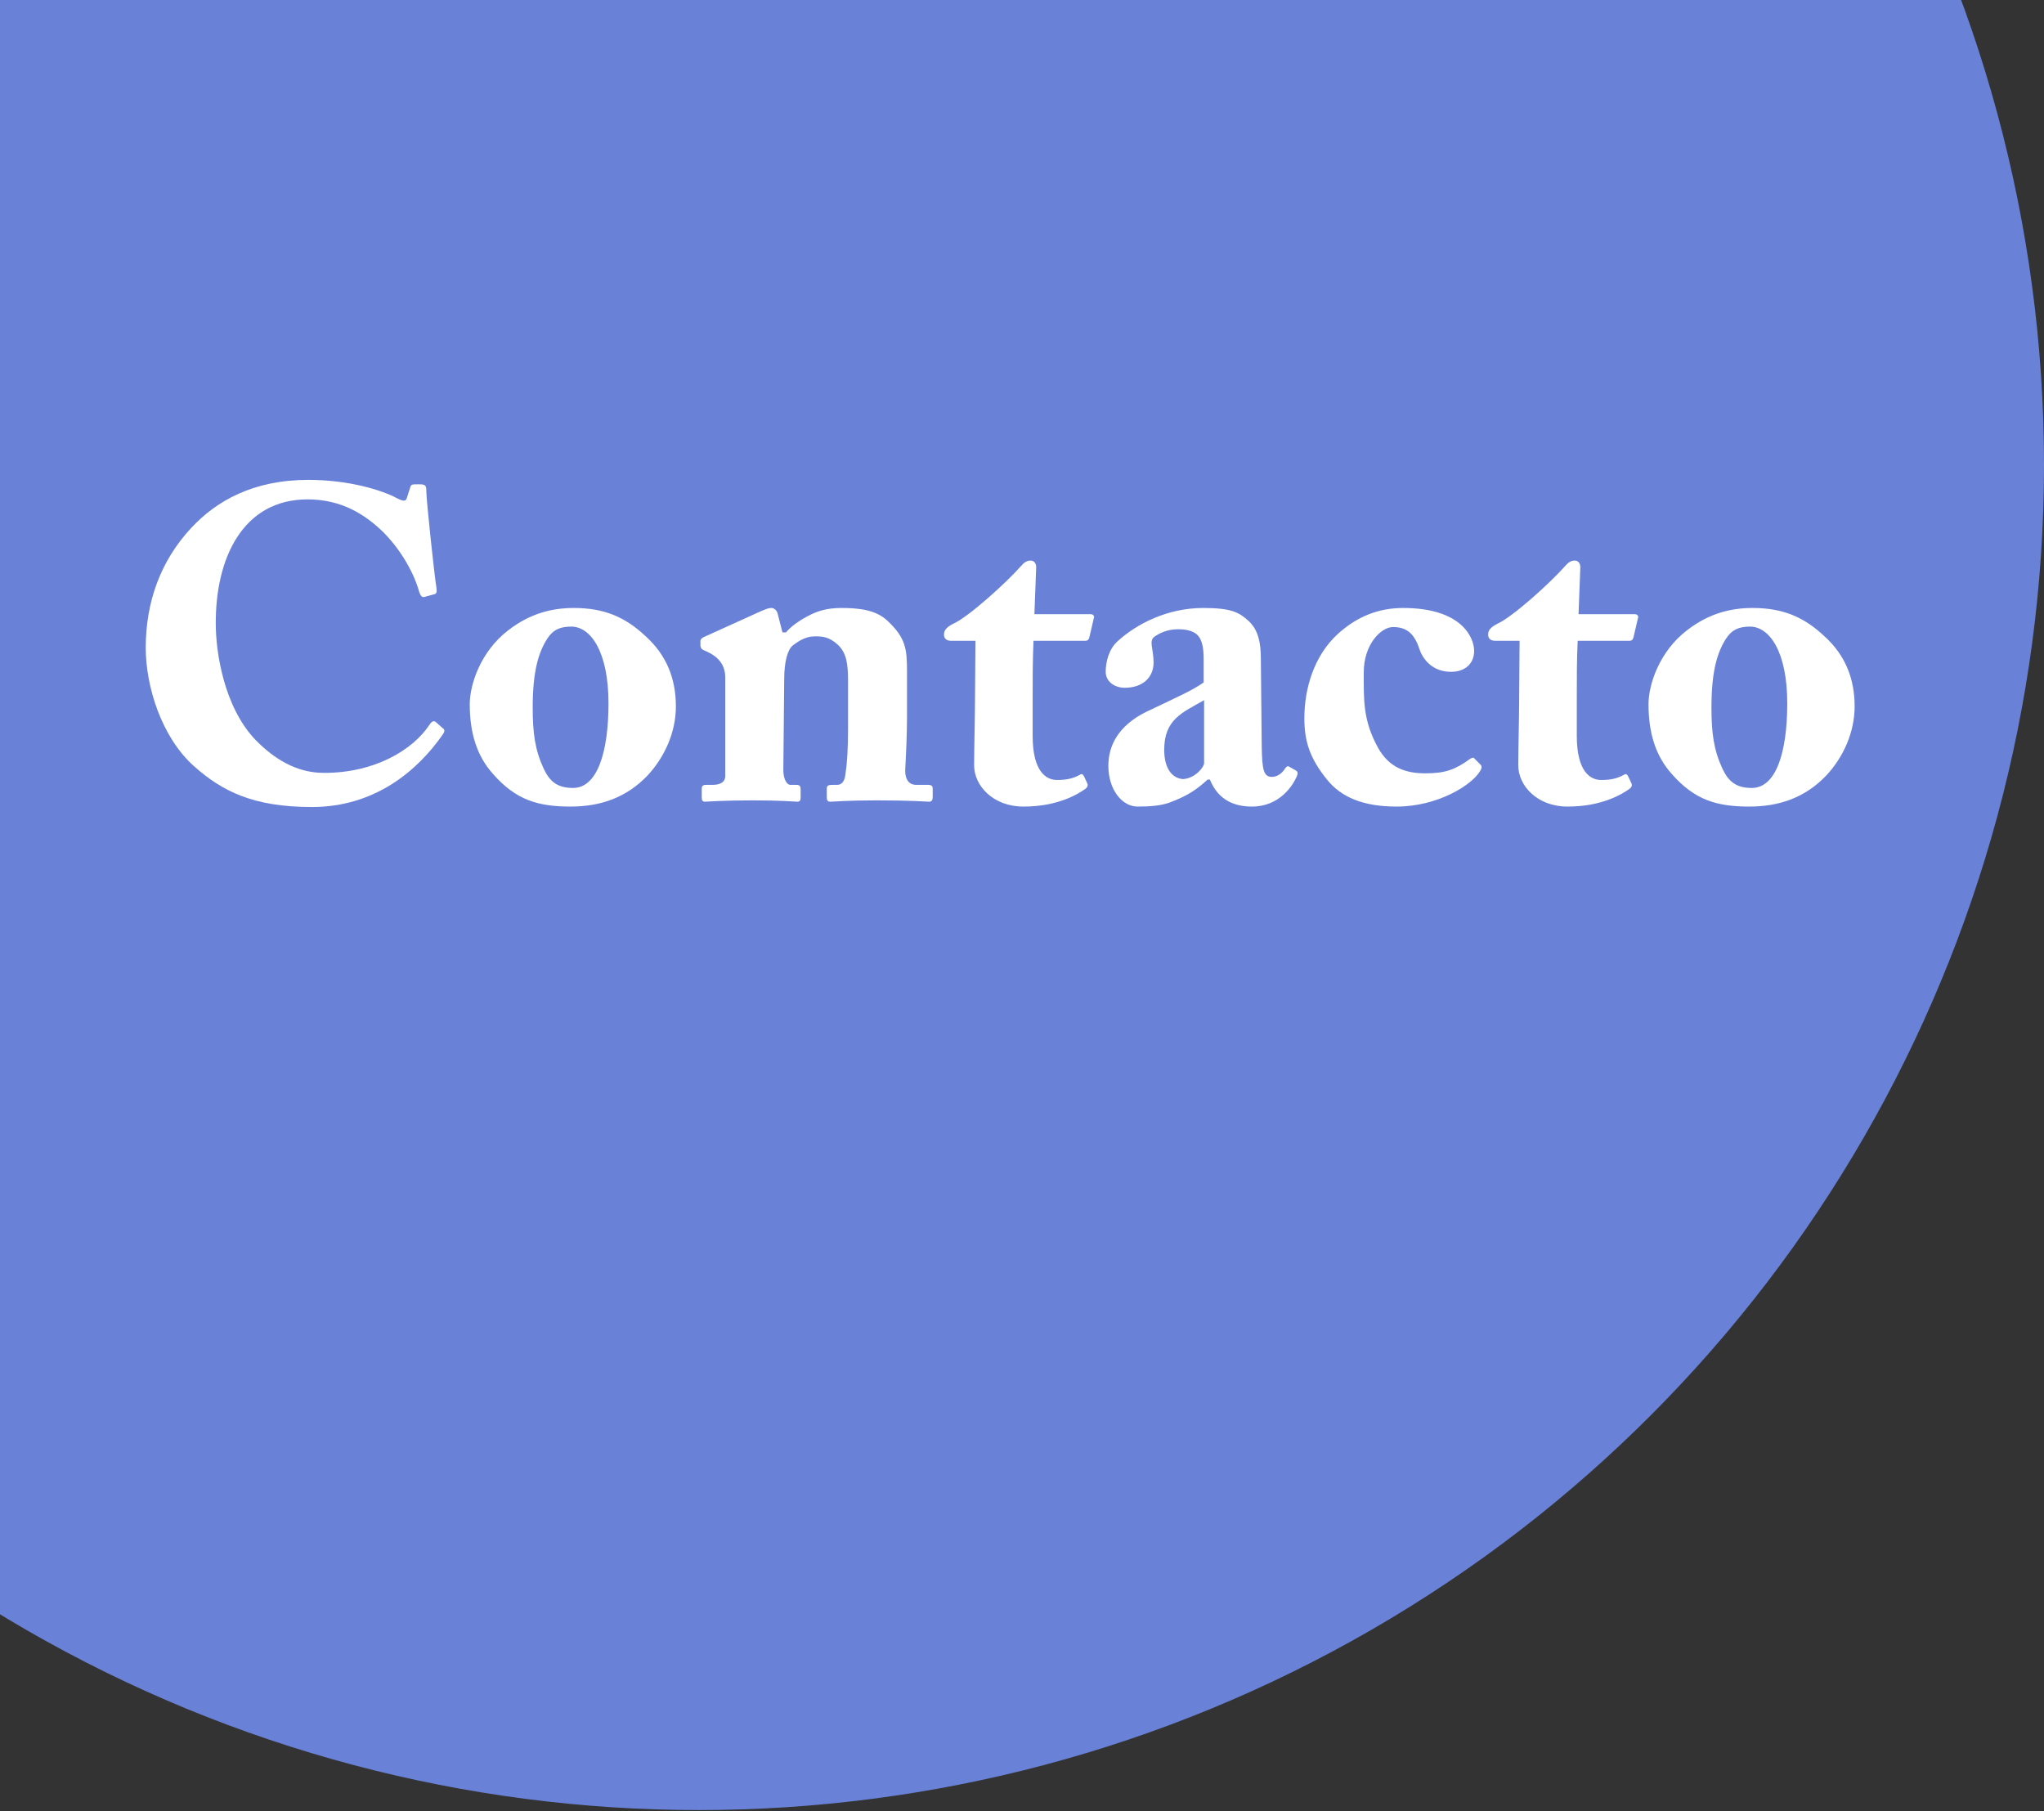
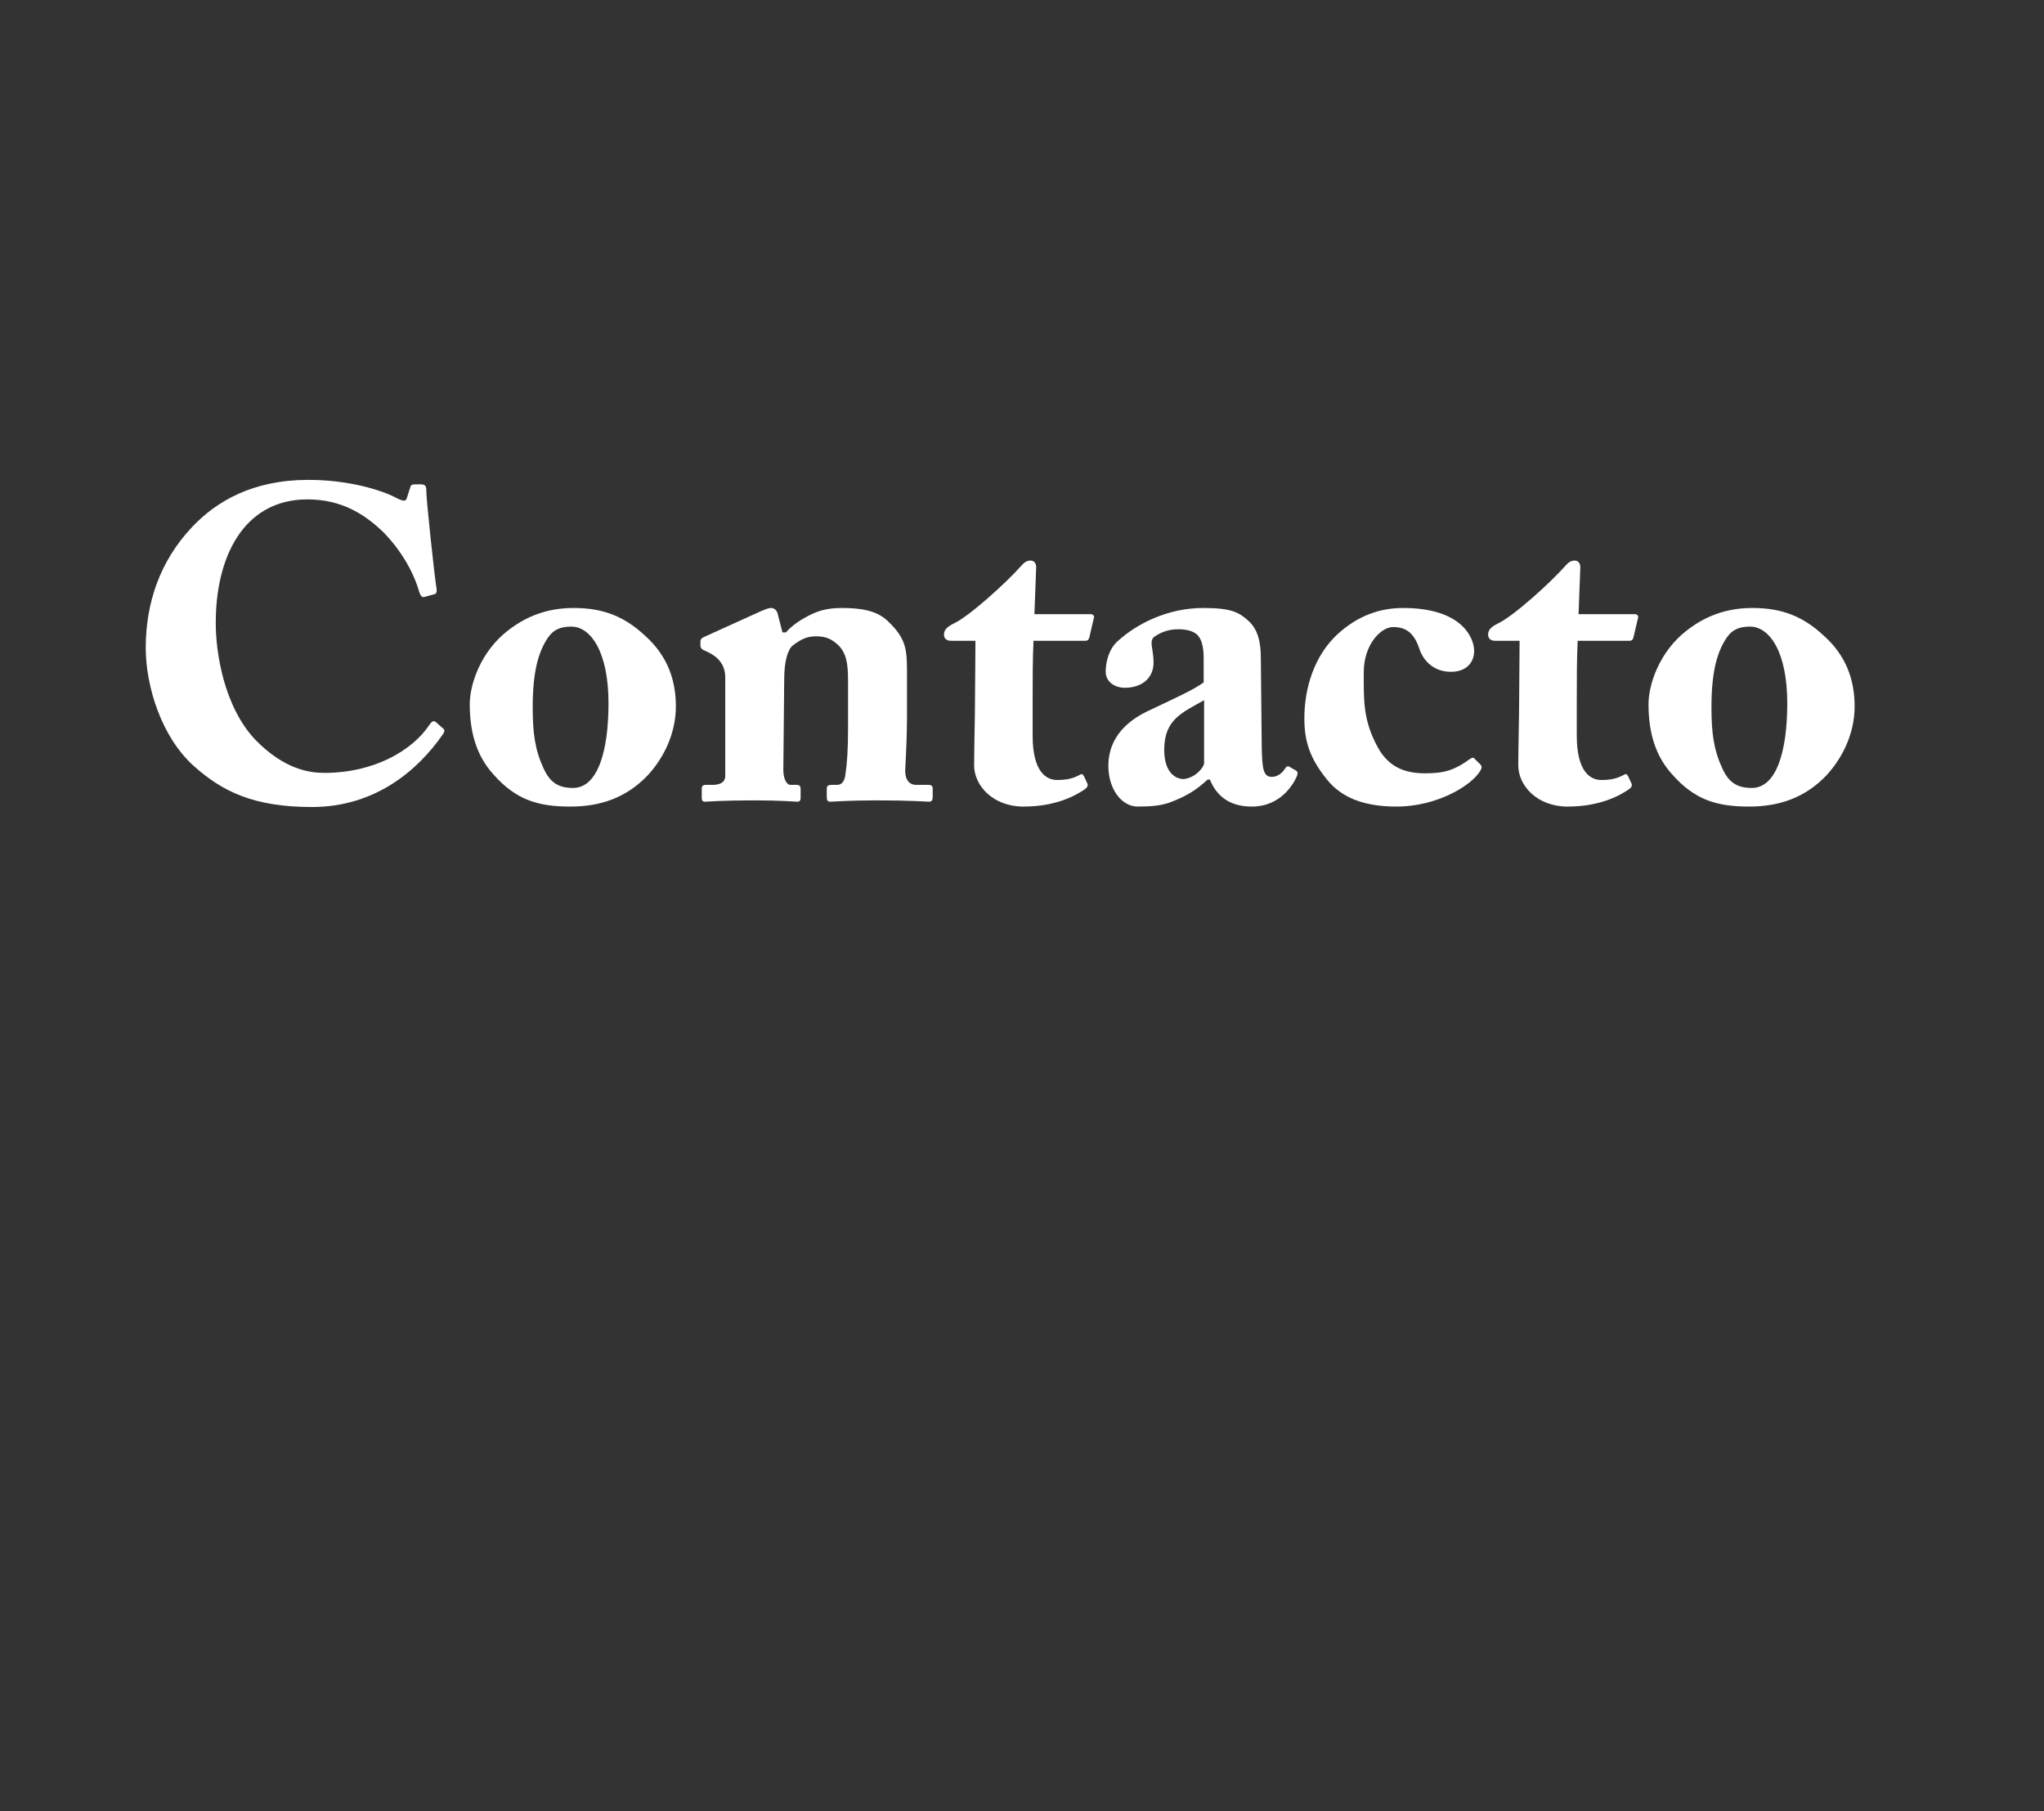
<svg xmlns="http://www.w3.org/2000/svg" width="1500" height="1329" viewBox="0 0 1500 1329" fill="none">
  <rect x="0" y="0" width="1500" height="1329" fill="#333333" stroke="none" />
  <g clip-path="url(#clip0_195_731)">
-     <ellipse cx="512.801" cy="341.114" rx="987.199" ry="987.199" fill="#6982D8" />
    <path d="M228.94 592.229C185.675 592.229 162.904 580.518 142.41 562.301C118.337 540.831 106.952 503.422 106.952 475.446C106.952 441.94 117.687 411.687 140.458 387.289C159 367.446 186 352.156 226.337 352.156C255.94 352.156 280.337 359.638 291.723 365.819C296.277 368.096 297.904 367.771 298.554 365.494L301.157 357.361C301.807 355.41 302.458 355.41 307.337 355.41C312.217 355.41 312.867 356.06 312.867 360.614C312.867 366.795 318.723 422.096 320.349 431.855C320.675 434.132 320.349 435.759 318.723 436.084L311.566 438.036C309.94 438.687 308.639 437.385 307.663 434.458C304.084 421.446 295.301 404.855 281.639 390.867C267.651 377.205 250.41 366.47 225.687 366.47C178.193 366.47 158.024 409.735 158.349 457.879C158.349 478.373 164.205 518.385 187.301 542.783C208.446 564.578 226.988 567.181 238.048 567.181C275.133 567.181 302.783 550.265 314.819 532.373C316.446 529.771 318.072 528.47 319.699 529.771L325.229 534.65C326.205 535.301 326.53 536.602 325.229 538.554C306.361 565.879 274.807 592.229 228.94 592.229Z" fill="white" />
    <path d="M418.575 591.903C394.828 591.903 378.563 587.024 361.973 568.156C349.611 554.494 344.732 537.253 344.732 516.759C344.732 502.12 352.864 478.048 372.708 462.759C389.298 449.747 405.888 446.169 421.178 446.169C443.623 446.169 458.912 453 473.551 466.663C489.491 480.976 495.997 498.542 495.997 518.385C495.997 537.253 487.864 555.47 475.178 569.132C459.563 585.397 440.696 591.903 418.575 591.903ZM420.527 578.241C438.418 578.241 446.551 551.891 446.551 516.108C446.551 478.373 433.539 459.831 419.226 459.831C411.093 459.831 405.888 462.108 401.659 468.614C395.153 478.699 390.925 492.687 390.925 519.036C390.925 537.903 392.551 550.265 399.057 564.253C403.286 573.036 408.491 578.241 420.527 578.241Z" fill="white" />
    <path d="M570.618 450.072L574.196 464.06H576.799C580.377 459.831 586.232 455.602 592.413 452.349C599.57 448.446 606.726 446.169 617.461 446.169C630.148 446.169 642.509 447.47 650.967 455.277C664.63 467.964 665.606 476.096 665.606 492.361V526.843C665.606 537.903 664.955 553.193 664.305 564.578C663.979 574.337 669.184 575.964 672.112 575.964H680.895C683.823 575.964 684.473 576.94 684.473 578.891V584.747C684.473 587.024 683.823 588.325 681.871 588.325C679.594 588.325 669.509 587.349 643.485 587.349C622.015 587.349 611.606 588.325 609.329 588.325C607.377 588.325 606.726 587.349 606.726 584.747V578.891C606.726 576.614 607.702 575.964 610.955 575.964H614.534C616.811 575.964 619.738 574.337 620.389 568.482C621.69 560.024 622.341 549.614 622.341 534.65V499.843C622.341 487.482 621.365 479.024 614.534 472.843C608.678 467.638 604.124 466.988 598.594 466.988C592.738 466.988 588.509 468.614 582.003 473.494C578.1 476.422 575.497 485.205 575.497 498.542L574.847 565.229C574.847 571.084 577.124 575.964 580.052 575.964H584.281C586.883 575.964 587.534 576.94 587.534 579.217V585.397C587.534 587.349 586.883 588.325 585.256 588.325C582.979 588.325 574.196 587.349 552.726 587.349C529.63 587.349 519.22 588.325 517.268 588.325C515.642 588.325 514.991 587.349 514.991 585.397V578.891C514.991 576.94 515.642 575.964 518.244 575.964H523.124C526.702 575.964 532.232 574.988 532.232 569.458V497.241C532.232 487.482 526.702 481.952 519.22 478.373L516.293 477.072C514.341 476.096 514.015 474.795 514.015 473.494V470.566C514.015 468.94 515.317 467.964 516.943 467.313L558.582 448.446C561.184 447.47 563.461 446.169 566.064 446.169C568.015 446.169 569.967 447.795 570.618 450.072Z" fill="white" />
    <path d="M757.806 514.157V539.855C757.806 566.53 767.89 572.385 775.697 572.385C782.529 572.385 787.408 571.41 792.613 568.482C793.589 567.831 794.565 567.831 795.541 569.783L797.818 574.663C798.794 576.289 797.818 577.916 796.517 578.891C790.987 582.795 776.348 591.903 750.975 591.903C728.854 591.903 714.866 576.614 714.866 561.65C714.866 550.265 715.517 525.542 715.517 513.181L715.842 470.241H697.95C695.023 470.241 692.746 468.94 692.746 465.687C692.746 462.434 694.697 460.156 699.902 457.554C710.637 452.675 737.962 428.277 749.999 414.614C752.276 412.012 754.553 411.361 756.179 411.361C759.107 411.361 760.408 413.638 760.408 416.241L759.107 450.723H800.42C802.372 450.723 803.348 452.349 802.697 453.65L799.444 467.638C799.119 468.94 798.468 470.241 796.517 470.241H758.456C757.806 483.578 757.806 499.193 757.806 514.157Z" fill="white" />
    <path d="M883.314 500.819V483.578C883.314 477.072 882.663 469.59 878.434 465.687C875.181 462.759 869.976 461.783 864.771 461.783C858.916 461.783 853.386 463.084 847.531 466.988C842.651 470.241 846.555 475.771 846.555 486.181C846.555 497.241 838.422 504.723 825.41 504.723C817.928 504.723 811.422 500.169 811.422 493.012C811.422 485.855 813.699 476.096 820.531 470.241C834.193 457.879 856.639 446.169 882.988 446.169C903.808 446.169 909.338 449.422 916.169 455.602C923.326 462.108 925.278 471.542 925.278 483.253L925.928 547.988C926.253 564.903 927.229 570.108 933.41 570.108C937.964 570.108 941.543 566.53 942.844 564.253C944.145 562.301 945.121 561.976 946.097 562.626L950.651 565.229C951.952 565.879 952.928 566.855 951.627 569.783C948.699 576.614 938.94 591.903 918.772 591.903C906.085 591.903 894.049 587.349 887.868 572.06H886.241C878.109 579.542 871.278 584.096 858.265 588.976C851.759 591.253 844.278 591.903 834.844 591.903C823.458 591.903 813.374 579.542 813.374 561.976C813.374 547.663 820.205 532.699 841.35 522.289C866.723 510.253 874.856 506.675 883.314 500.819ZM883.639 560.024V513.831C867.699 522.94 854.362 527.819 854.362 550.265C854.362 565.229 861.193 571.41 868.35 571.735C877.133 571.084 883.639 562.952 883.639 560.024Z" fill="white" />
    <path d="M1029.76 446.169C1072.37 446.169 1081.8 467.638 1081.8 477.723C1081.8 486.831 1075.3 493.012 1064.89 493.012C1051.23 493.012 1044.07 483.903 1041.47 475.771C1037.56 464.06 1031.38 460.156 1022.27 460.156C1013.49 460.156 1000.8 472.843 1000.8 493.337C1000.8 513.831 1000.15 528.47 1011.21 548.638C1019.35 563.277 1031.38 567.506 1046.02 567.506C1060.98 567.506 1068.14 564.578 1078.55 557.096C1080.18 556.12 1081.15 555.47 1082.13 556.771L1086.68 561.325C1087.66 562.626 1087.33 563.928 1086.36 565.554C1080.18 576.289 1054.8 591.903 1024.88 591.903C1000.48 591.903 984.213 585.072 973.803 572.06C961.117 556.446 957.213 543.759 957.213 527.169C957.213 505.048 964.37 481.301 981.611 465.361C996.249 452.024 1012.19 446.169 1029.76 446.169Z" fill="white" />
    <path d="M1157.13 514.157V539.855C1157.13 566.53 1167.21 572.385 1175.02 572.385C1181.85 572.385 1186.73 571.41 1191.93 568.482C1192.91 567.831 1193.88 567.831 1194.86 569.783L1197.14 574.663C1198.11 576.289 1197.14 577.916 1195.84 578.891C1190.31 582.795 1175.67 591.903 1150.29 591.903C1128.17 591.903 1114.19 576.614 1114.19 561.65C1114.19 550.265 1114.84 525.542 1114.84 513.181L1115.16 470.241H1097.27C1094.34 470.241 1092.07 468.94 1092.07 465.687C1092.07 462.434 1094.02 460.156 1099.22 457.554C1109.96 452.675 1137.28 428.277 1149.32 414.614C1151.6 412.012 1153.87 411.361 1155.5 411.361C1158.43 411.361 1159.73 413.638 1159.73 416.241L1158.43 450.723H1199.74C1201.69 450.723 1202.67 452.349 1202.02 453.65L1198.76 467.638C1198.44 468.94 1197.79 470.241 1195.84 470.241H1157.78C1157.13 483.578 1157.13 499.193 1157.13 514.157Z" fill="white" />
    <path d="M1283.61 591.903C1259.86 591.903 1243.6 587.024 1227.01 568.156C1214.65 554.494 1209.77 537.253 1209.77 516.759C1209.77 502.12 1217.9 478.048 1237.74 462.759C1254.33 449.747 1270.92 446.169 1286.21 446.169C1308.66 446.169 1323.95 453 1338.59 466.663C1354.53 480.976 1361.03 498.542 1361.03 518.385C1361.03 537.253 1352.9 555.47 1340.21 569.132C1324.6 585.397 1305.73 591.903 1283.61 591.903ZM1285.56 578.241C1303.45 578.241 1311.59 551.891 1311.59 516.108C1311.59 478.373 1298.57 459.831 1284.26 459.831C1276.13 459.831 1270.92 462.108 1266.69 468.614C1260.19 478.699 1255.96 492.687 1255.96 519.036C1255.96 537.903 1257.59 550.265 1264.09 564.253C1268.32 573.036 1273.53 578.241 1285.56 578.241Z" fill="white" />
  </g>
  <defs>
    <clipPath id="clip0_195_731">
      <rect width="1500" height="1328.31" fill="white" />
    </clipPath>
  </defs>
</svg>